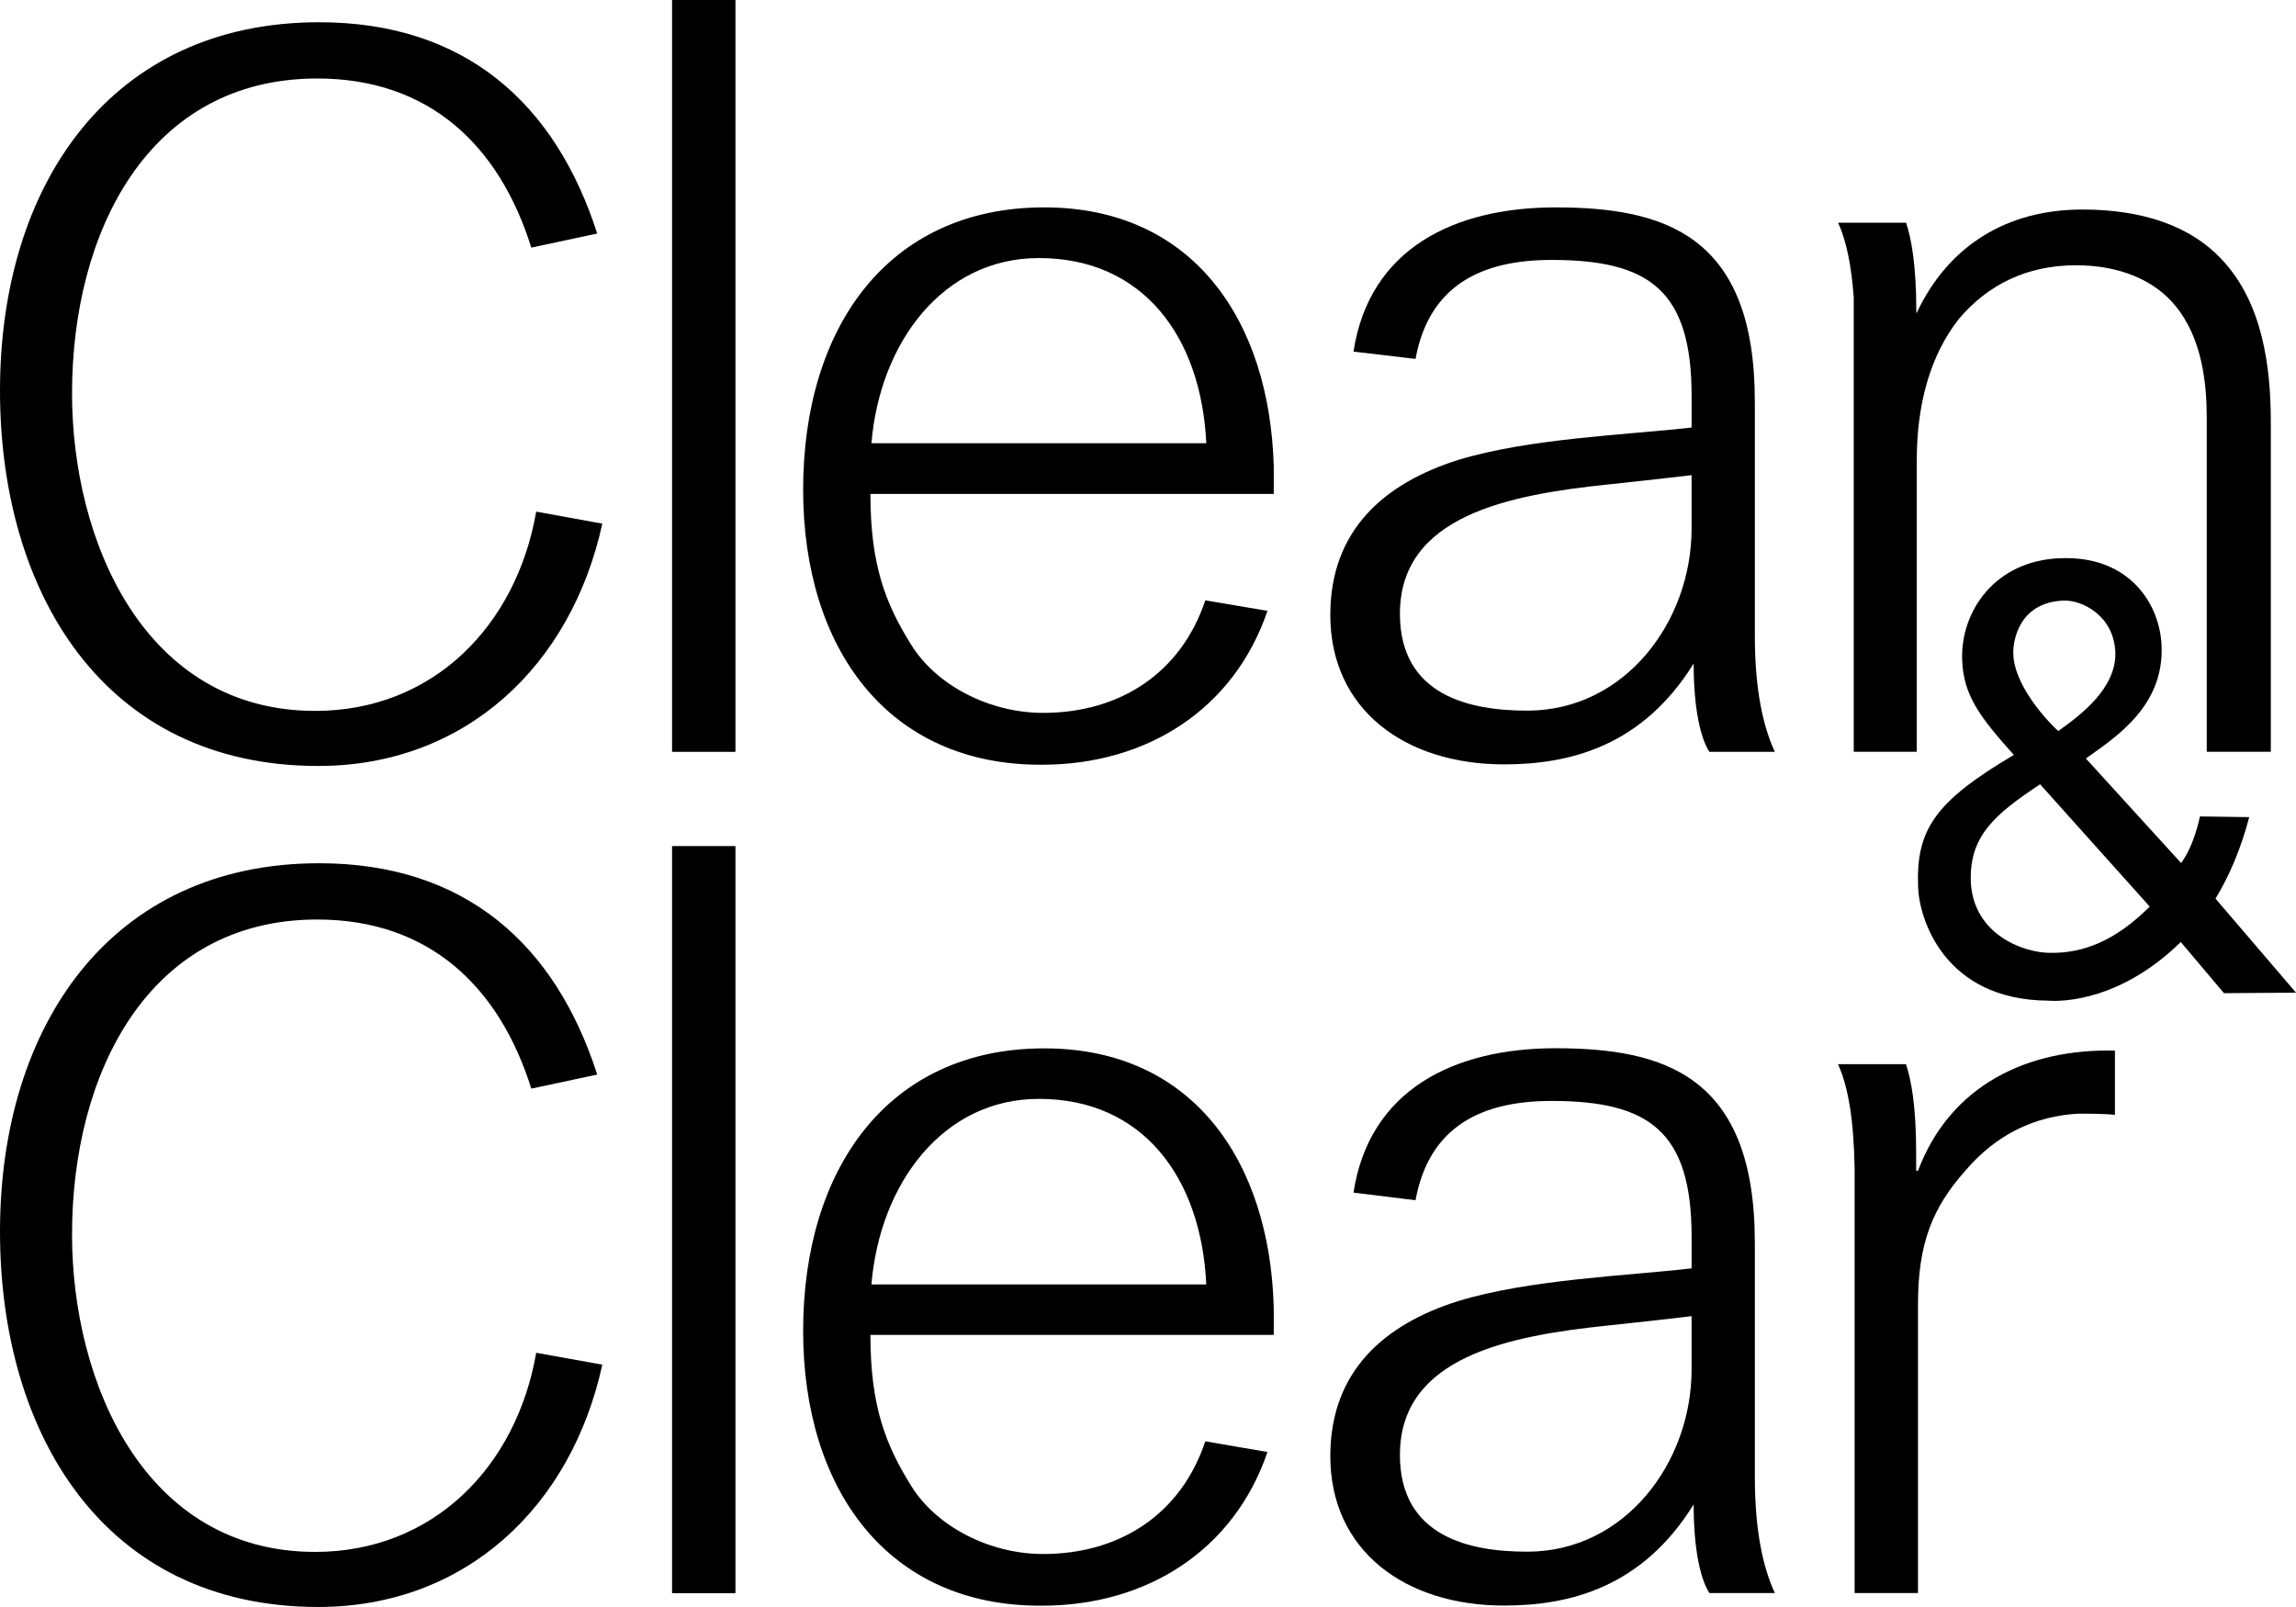
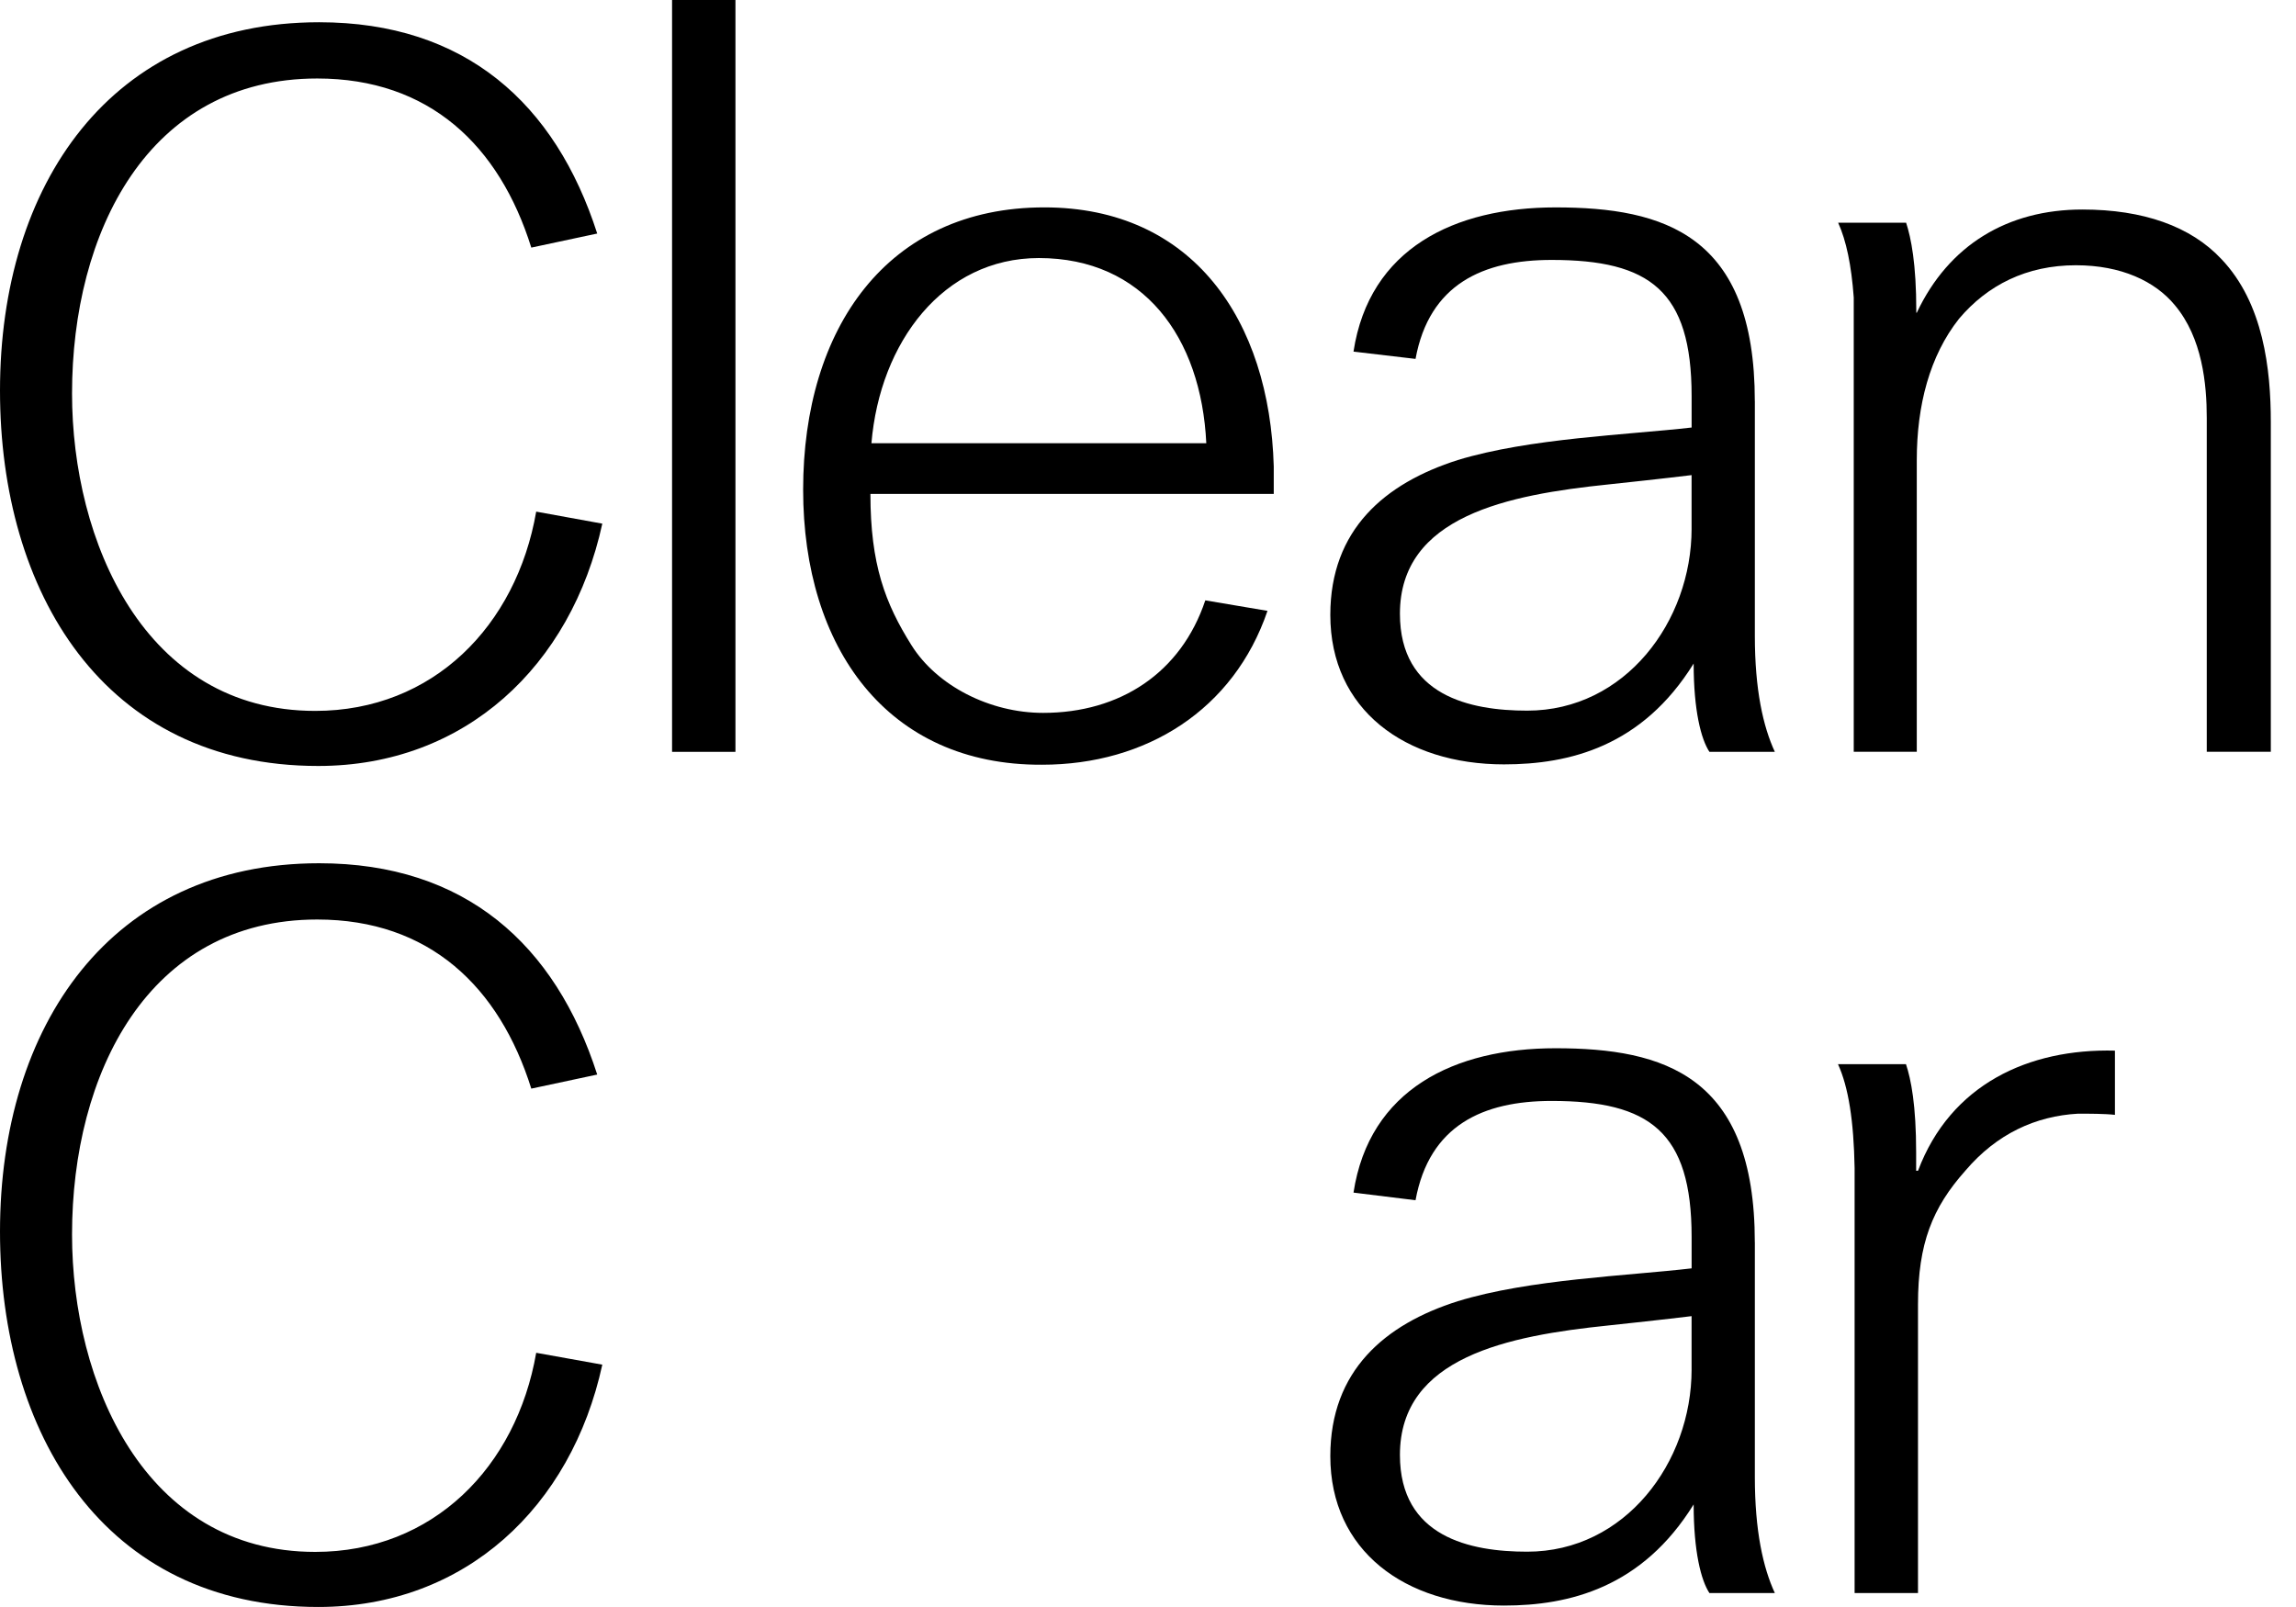
<svg xmlns="http://www.w3.org/2000/svg" version="1.1" id="Layer_1" x="0px" y="0px" viewBox="0 0 126.818 88.771" enable-background="new 0 0 126.818 88.771" xml:space="preserve">
  <g>
    <path d="M17.411,39.271c-9.454,0-13.432-9.408-13.432-17.533c0-8.902,4.194-17.402,13.545-17.402   c6.178,0,10.053,3.688,11.822,9.342l3.641-0.777C30.675,5.713,25.695,1.229,17.626,1.229C6.131,1.229,0,10.178,0,21.579   C0,32.69,5.701,42.313,17.579,42.313c8.116,0,13.976-5.532,15.689-13.386l-3.651-0.664C28.522,34.562,23.926,39.271,17.411,39.271z   " />
    <rect x="37.121" width="3.501" height="41.533" />
    <path d="M57.681,11.456c-8.677,0-13.32,6.684-13.32,15.595c0,8.724,4.643,15.239,13.198,15.193c5.757,0,10.587-3.033,12.45-8.5   l-3.435-0.58c-1.339,4.006-4.708,6.216-8.958,6.216c-2.958,0-5.869-1.507-7.264-3.726c-1.46-2.322-2.275-4.474-2.275-8.369h22.278   v-1.516C70.131,17.68,65.881,11.456,57.681,11.456z M48.133,24.486c0.468-5.579,3.959-10.231,9.248-10.231   c5.766,0,8.968,4.353,9.248,10.231H48.133z" />
    <path d="M96.926,22.156c0-9.183-5.008-10.699-11.008-10.699c-5.579,0-10.287,2.265-11.158,7.966l3.426,0.403   c0.758-4.128,3.726-5.467,7.517-5.467c5.41,0,7.732,1.694,7.732,7.517v1.741c-3.501,0.402-8.967,0.59-12.917,1.797   c-4.025,1.282-7.039,3.838-7.039,8.555c0,5.232,4.128,8.256,9.594,8.256c3.613,0,7.629-0.983,10.475-5.57   c0,2.602,0.412,4.184,0.871,4.877h3.613c-0.646-1.395-1.104-3.426-1.104-6.403V22.156z M93.434,29.204   c0,5.12-3.669,10.053-9.08,10.053c-3.145,0-7.03-0.814-7.03-5.354c0-5.401,5.981-6.571,11.513-7.142   c0.637-0.065,3.314-0.356,4.596-0.515V29.204z" />
    <path d="M102.39,41.528h3.482v-16.11c0-3.023,0.712-5.757,2.331-7.807c1.572-1.863,3.735-2.958,6.459-2.958   c2.499,0,4.372,0.88,5.467,2.209c1.516,1.807,1.76,4.362,1.76,6.225v18.441h3.538V23.321c0-2.911-0.403-6.571-2.733-9.014   c-1.694-1.807-4.315-2.733-7.676-2.733c-4.137,0-7.385,1.966-9.145,5.701h-0.028V17.18c0-2.621-0.29-4.044-0.562-4.877h-3.754   c0.449,0.992,0.73,2.34,0.861,4.128V41.528z" />
    <path d="M17.411,85.729c-9.454,0-13.432-9.389-13.432-17.533c0-8.883,4.194-17.401,13.545-17.401   c6.178,0,10.053,3.707,11.822,9.342l3.641-0.777c-2.312-7.189-7.292-11.673-15.361-11.673C6.131,47.687,0,56.645,0,68.037   c0,11.121,5.701,20.734,17.579,20.734c8.116,0,13.976-5.523,15.689-13.386l-3.651-0.655C28.522,81.03,23.926,85.729,17.411,85.729z   " />
-     <rect x="37.121" y="46.738" width="3.501" height="41.271" />
-     <path d="M57.681,57.913c-8.677,0-13.32,6.712-13.32,15.604c0,8.724,4.643,15.239,13.198,15.183c5.757,0,10.587-3.033,12.45-8.49   l-3.435-0.59c-1.339,4.016-4.708,6.225-8.958,6.225c-2.958,0-5.869-1.507-7.264-3.726c-1.46-2.331-2.275-4.484-2.275-8.378h22.278   v-1.516C70.131,64.138,65.881,57.913,57.681,57.913z M48.133,70.953c0.468-5.588,3.959-10.25,9.248-10.25   c5.766,0,8.968,4.371,9.248,10.25H48.133z" />
    <path d="M96.926,68.624c0-9.202-5.008-10.718-11.008-10.718c-5.579,0-10.287,2.274-11.158,7.975l3.426,0.421   c0.758-4.137,3.726-5.485,7.517-5.485c5.41,0,7.732,1.704,7.732,7.507v1.741c-3.501,0.412-8.967,0.599-12.917,1.816   c-4.025,1.273-7.039,3.838-7.039,8.556c0,5.223,4.128,8.256,9.594,8.256c3.613,0,7.629-0.992,10.475-5.588   c0,2.612,0.412,4.203,0.871,4.896h3.613c-0.646-1.395-1.104-3.435-1.104-6.403V68.624z M93.434,75.654   c0,5.13-3.669,10.063-9.08,10.063c-3.145,0-7.03-0.805-7.03-5.345c0-5.41,5.981-6.581,11.513-7.152   c0.637-0.066,3.314-0.356,4.596-0.515V75.654z" />
    <path d="M105.94,64.675h-0.103v-1.011c0-2.602-0.281-4.044-0.562-4.877h-3.754c0.58,1.273,0.87,3.136,0.917,5.738v23.477h3.501   V72.051c0-3.37,0.805-5.345,2.612-7.376c1.741-2.05,3.894-3.023,6.225-3.154c0.59,0,1.507,0,2.041,0.065v-3.548   C112.053,57.916,107.737,59.901,105.94,64.675z" />
-     <path d="M122.372,49.641c0.74-1.217,1.386-2.696,1.863-4.502l-2.724-0.038c0,0-0.299,1.582-1.039,2.574l-5.261-5.776   c1.722-1.217,4.296-2.911,4.184-6.187c-0.075-2.322-1.76-5.008-5.541-4.877c-3.66,0.103-5.569,2.939-5.476,5.617   c0.065,2.003,1.048,3.229,2.855,5.251c-4.353,2.574-5.41,4.128-5.289,7.292c0.056,1.76,1.442,6.234,7.161,6.281   c0.908,0.075,4.091-0.047,7.348-3.239l2.387,2.827l3.978-0.028L122.372,49.641z M111.205,36.162   c-0.037-0.777,0.318-2.902,2.799-2.986c0.964-0.028,2.752,0.796,2.836,2.864c0.056,1.975-1.9,3.454-3.154,4.343   C112.758,39.532,111.251,37.688,111.205,36.162z M113.255,52.637c-1.535,0-4.287-1.048-4.4-3.959   c-0.075-2.499,1.32-3.688,3.828-5.354l6.057,6.758C116.849,51.963,115.099,52.656,113.255,52.637z" />
  </g>
</svg>